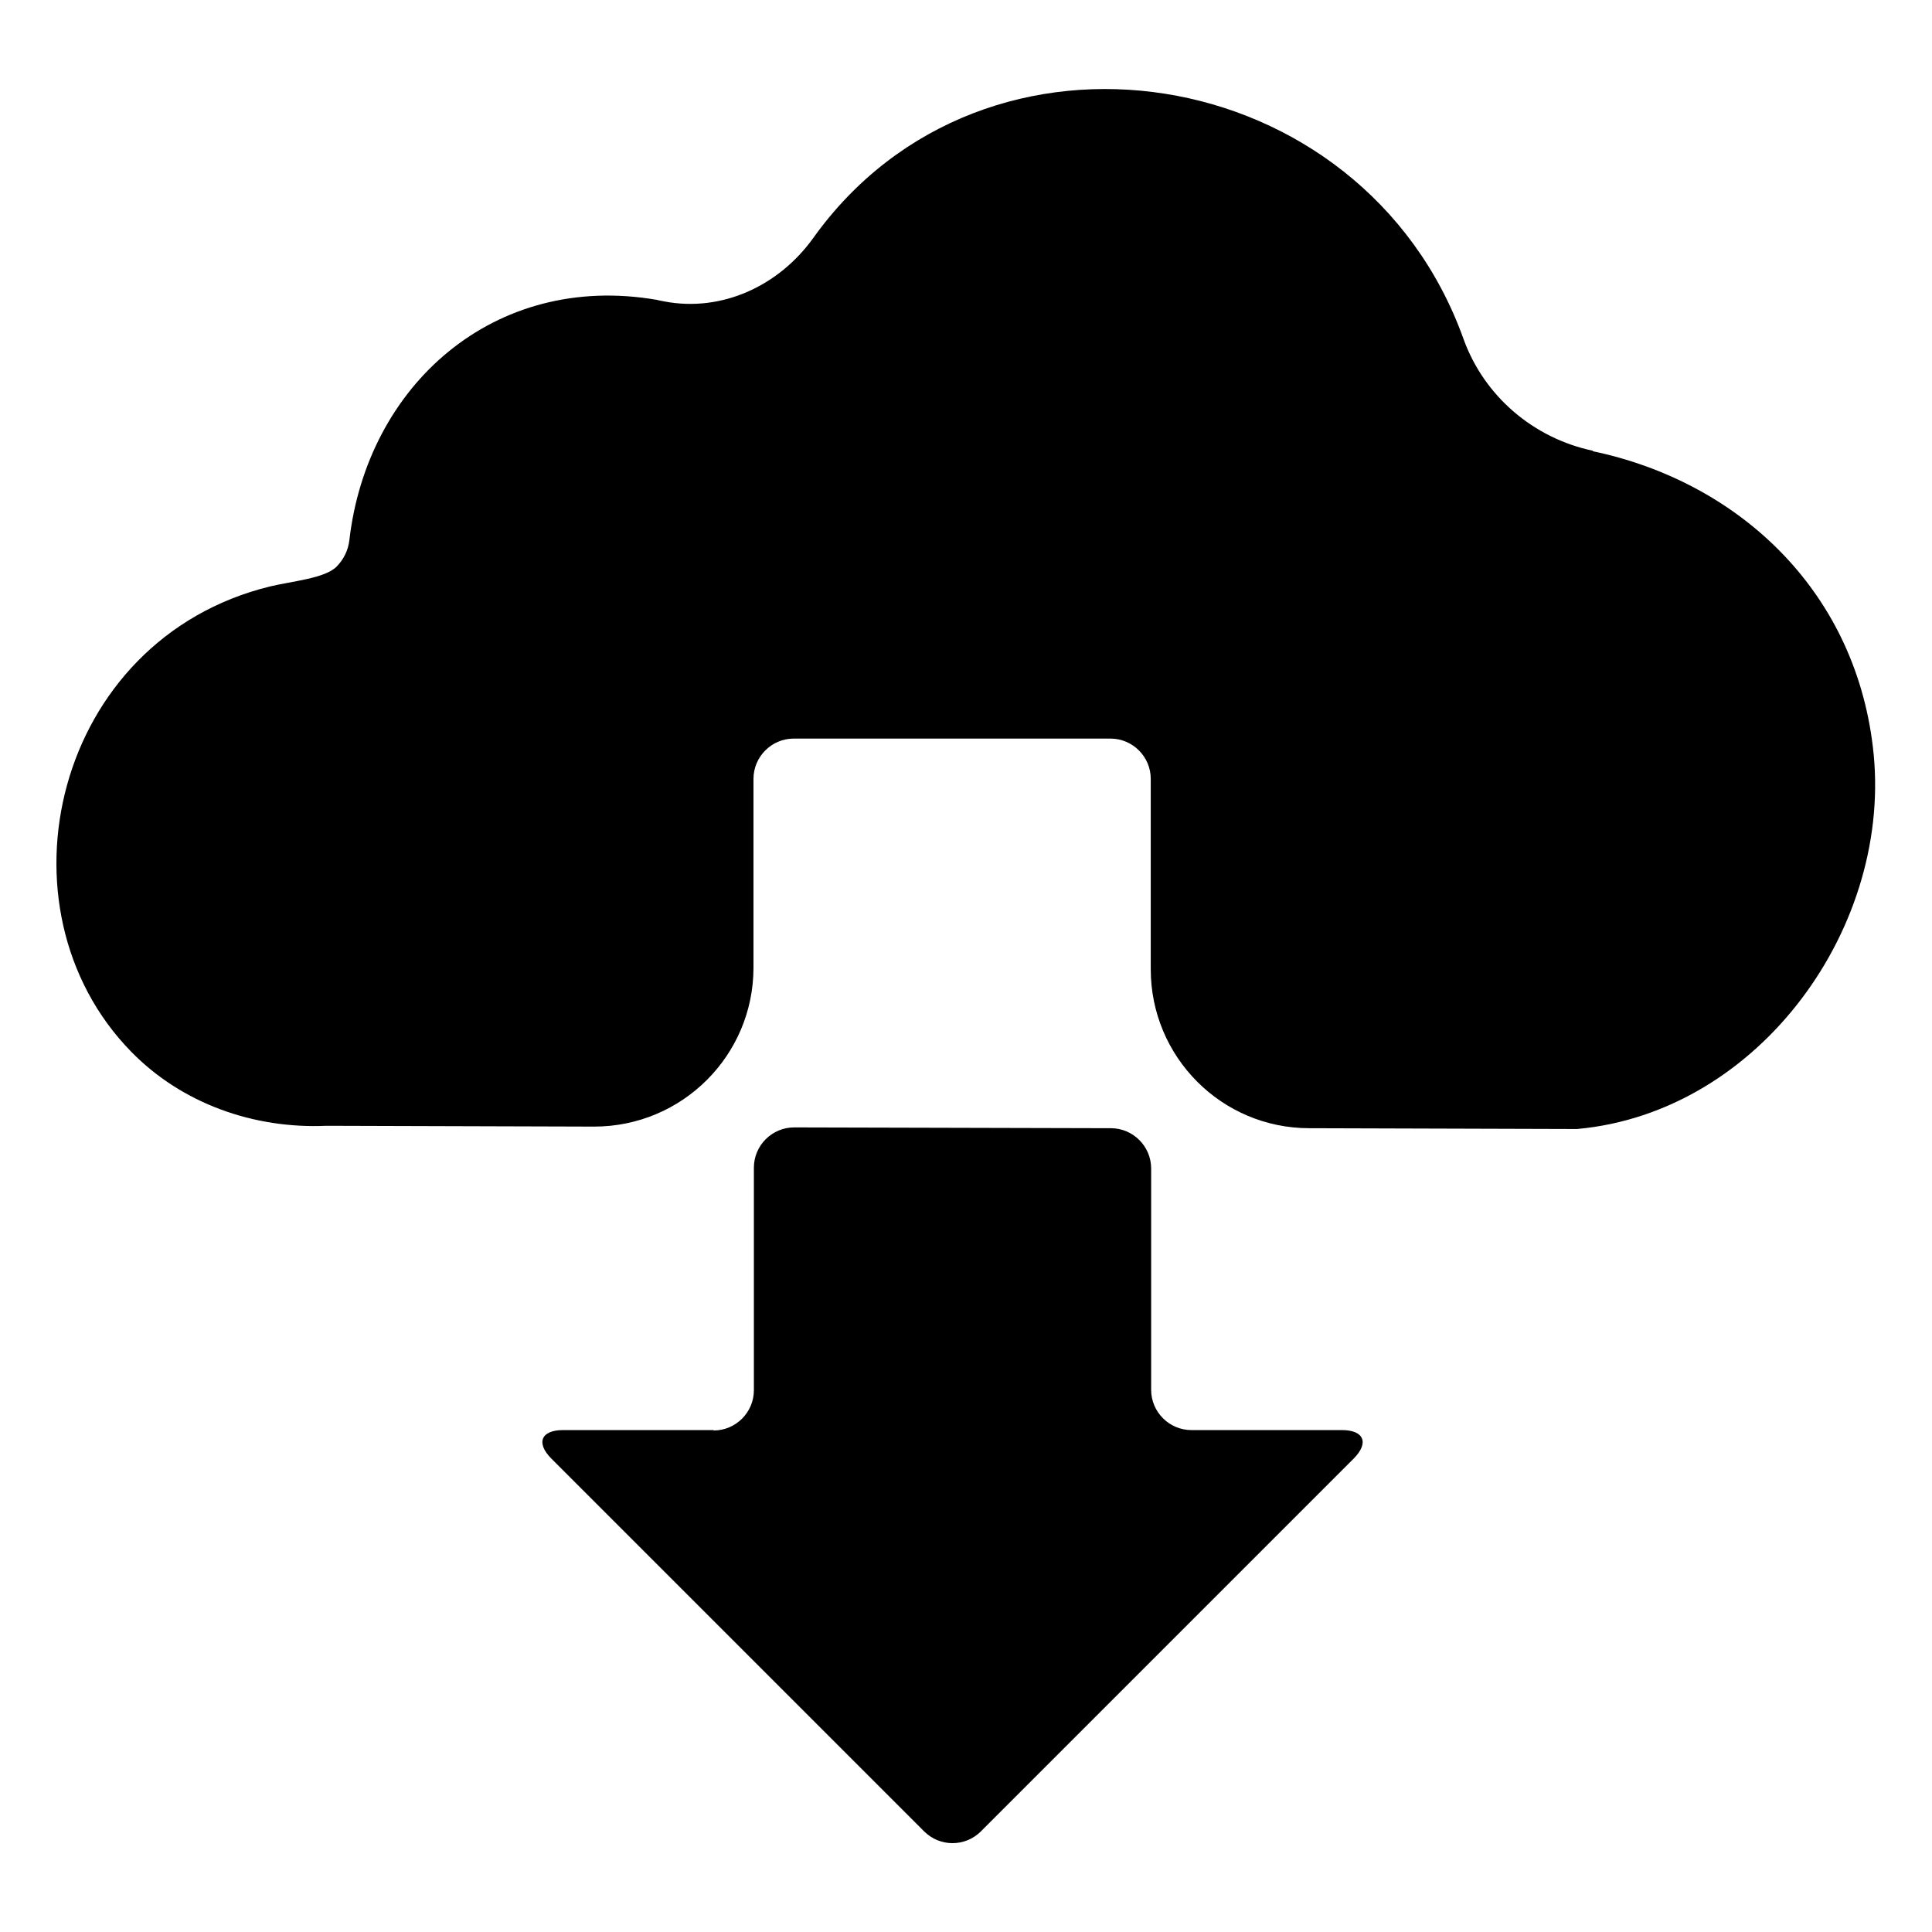
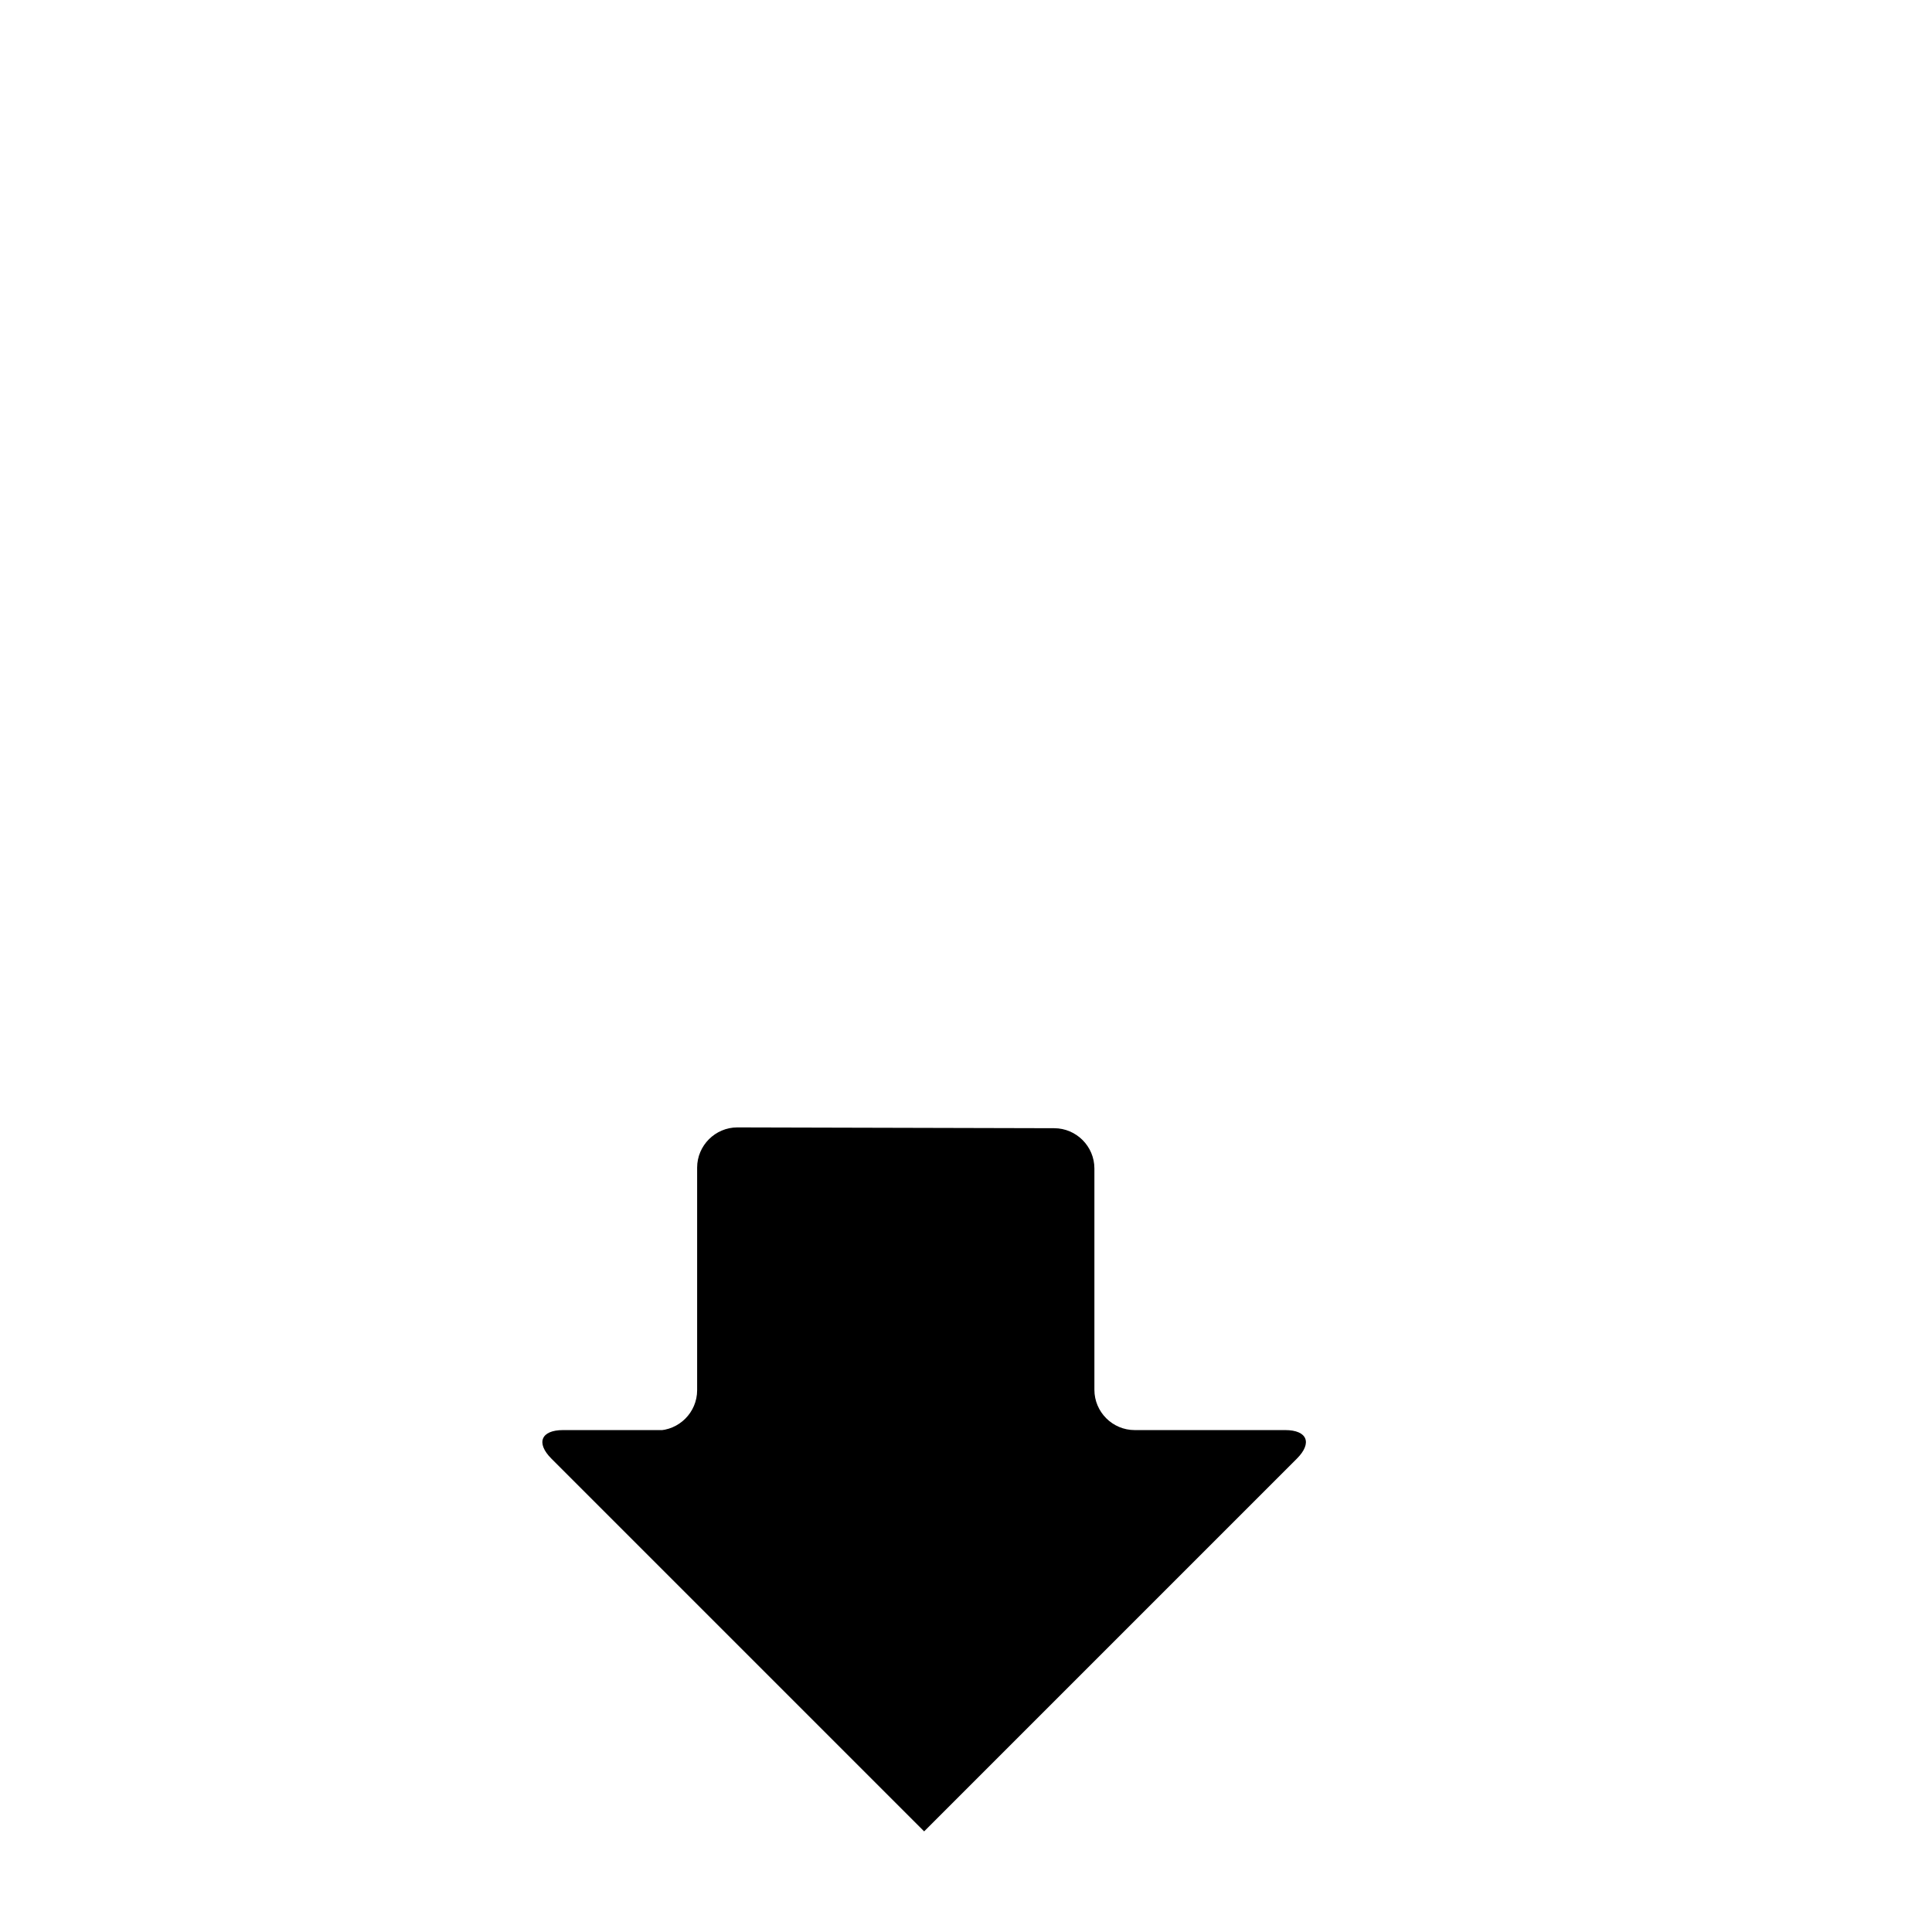
<svg xmlns="http://www.w3.org/2000/svg" viewBox="0 0 48 48" version="1.1" id="Layer_1">
-   <path d="M39.58,11.2c-1.48-.31-2.71-1.36-3.22-2.78C33.87,1.48,24.46-.05,20.2,5.92c-.85,1.18-2.26,1.84-3.69,1.57-.12-.02-.19-.04-.19-.04-4.06-.7-7.2,2.14-7.64,5.97-.03.26-.15.49-.32.66-.29.29-1.11.36-1.65.49C1.35,15.88-.23,22.56,3.26,26.13c1.26,1.29,3.05,1.92,4.85,1.84l6.65.02c2.19,0,3.96-1.77,3.96-3.95v-4.69c0-.55.45-1,1-1h7.87c.55,0,1,.45,1,1v4.73c0,2.18,1.76,3.95,3.94,3.95l6.65.02c4.55-.41,7.89-5.07,7.35-9.5-.47-3.93-3.38-6.59-6.96-7.34Z" />
-   <path d="M17.73,35.53h-3.74c-.55,0-.68.32-.29.71l9.26,9.26c.39.39,1.02.39,1.41,0l9.26-9.26c.39-.39.26-.71-.29-.71h-3.74c-.55,0-1-.45-1-1v-5.5c0-.55-.45-1-1-1l-7.87-.02c-.55,0-1,.45-1,1v5.53c0,.55-.45,1-1,1Z" />
+   <path d="M17.73,35.53h-3.74c-.55,0-.68.32-.29.71l9.26,9.26l9.26-9.26c.39-.39.26-.71-.29-.71h-3.74c-.55,0-1-.45-1-1v-5.5c0-.55-.45-1-1-1l-7.87-.02c-.55,0-1,.45-1,1v5.53c0,.55-.45,1-1,1Z" />
</svg>